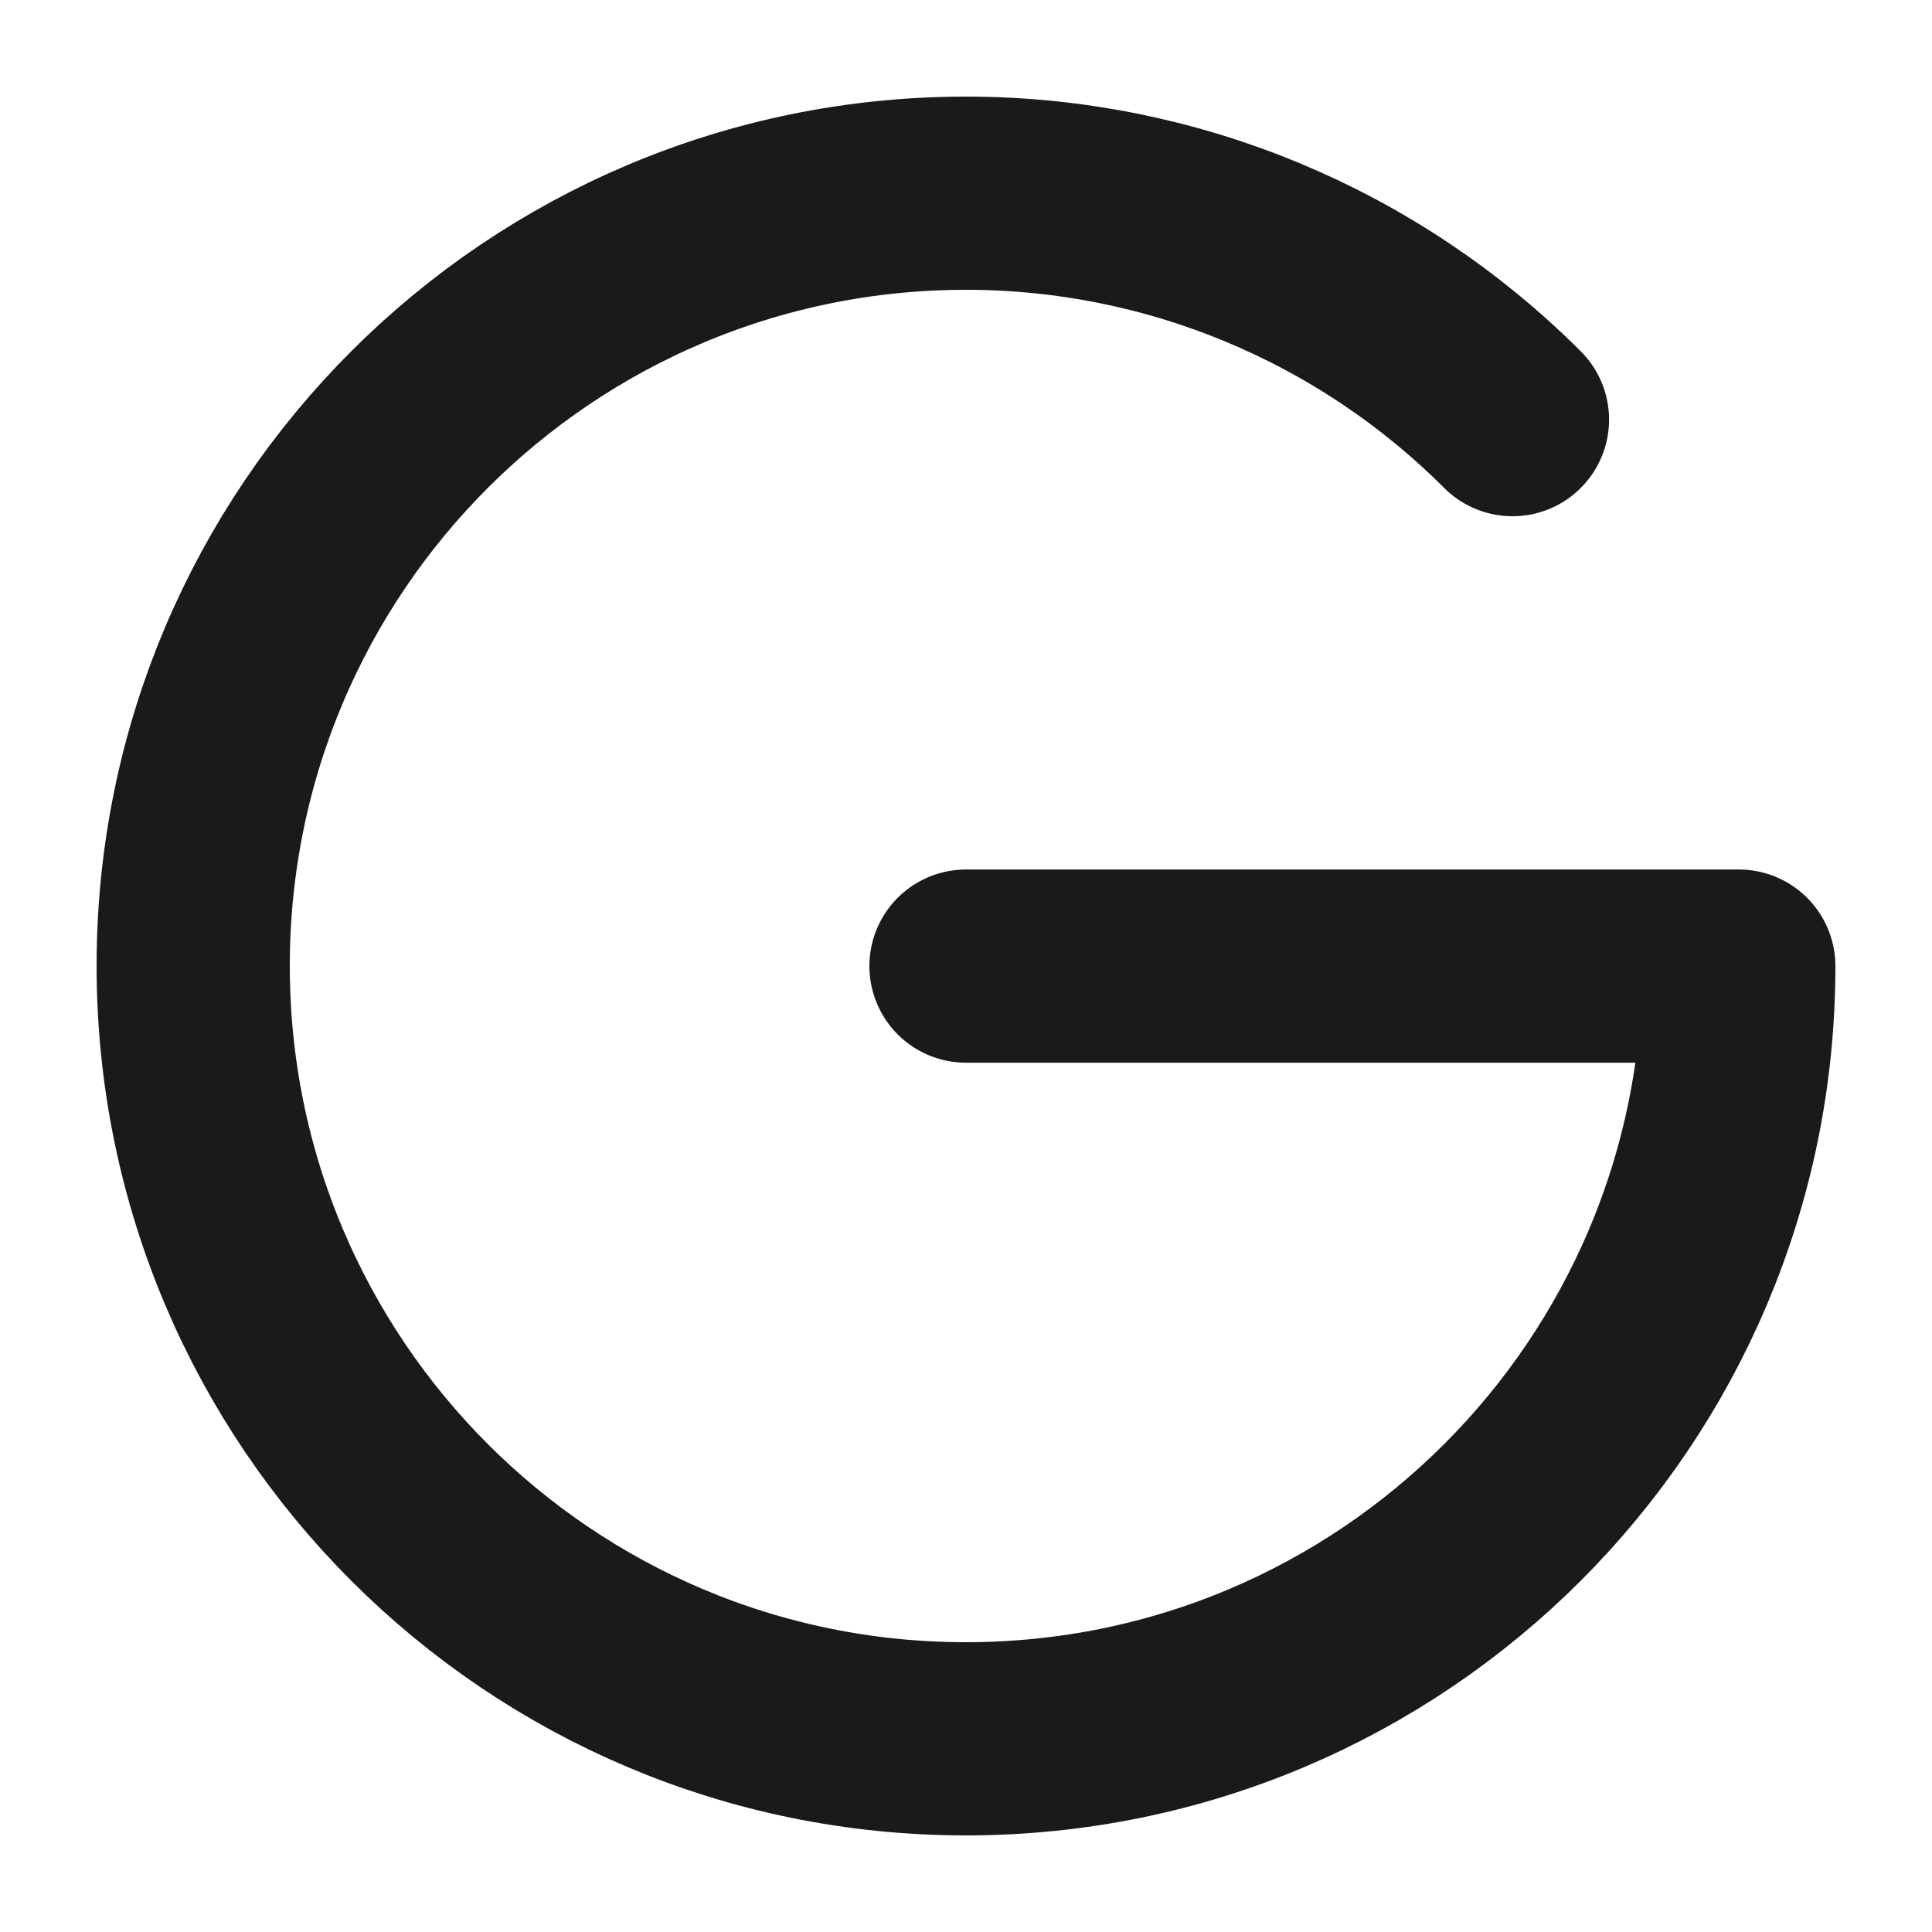
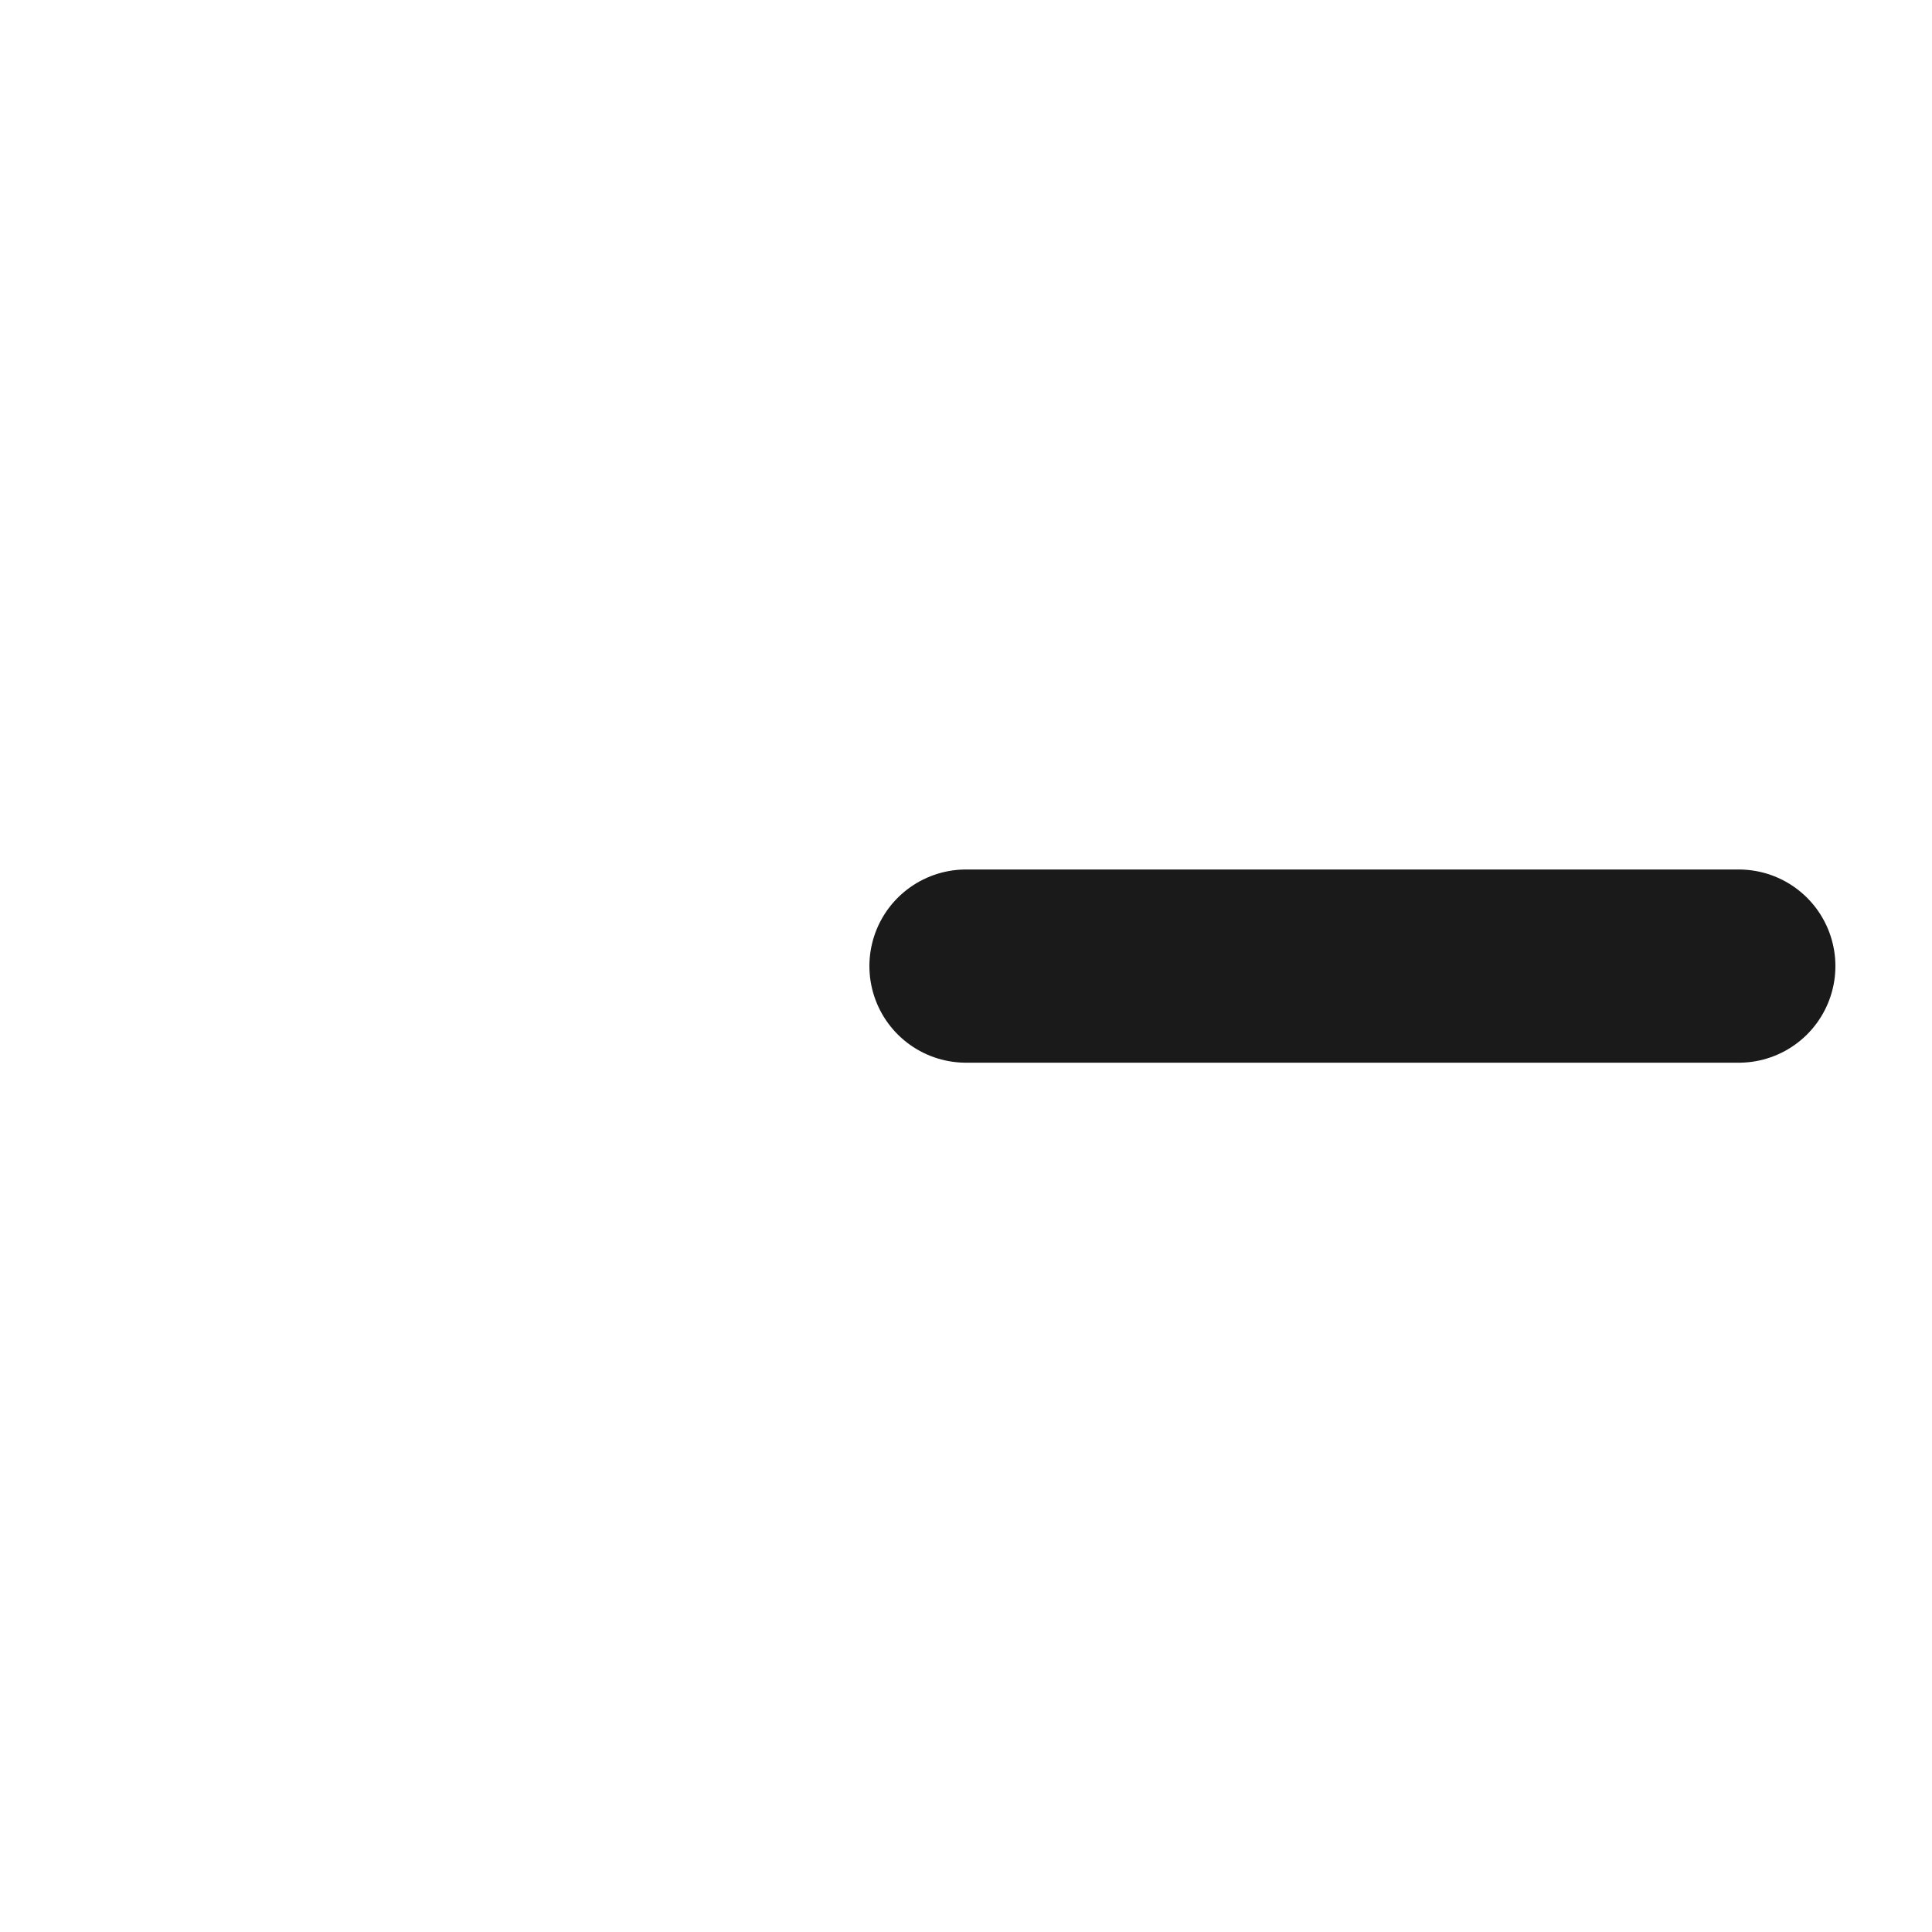
<svg xmlns="http://www.w3.org/2000/svg" id="Layer_1" viewBox="0 0 200 200">
  <defs>
    <style>
      .cls-1 {
        fill: none;
        stroke: #1a1a1a;
        stroke-linecap: round;
        stroke-linejoin: round;
        stroke-width: 20px;
      }
    </style>
  </defs>
-   <path class="cls-1" d="M100,100.01h80c0,44.18-35.83,79.99-80.01,79.99-44.18,0-79.99-35.83-79.99-80.01,0-44.18,35.83-79.99,80.01-79.99,21.22,0,41.56,8.44,56.56,23.44" />
+   <path class="cls-1" d="M100,100.01h80" />
</svg>